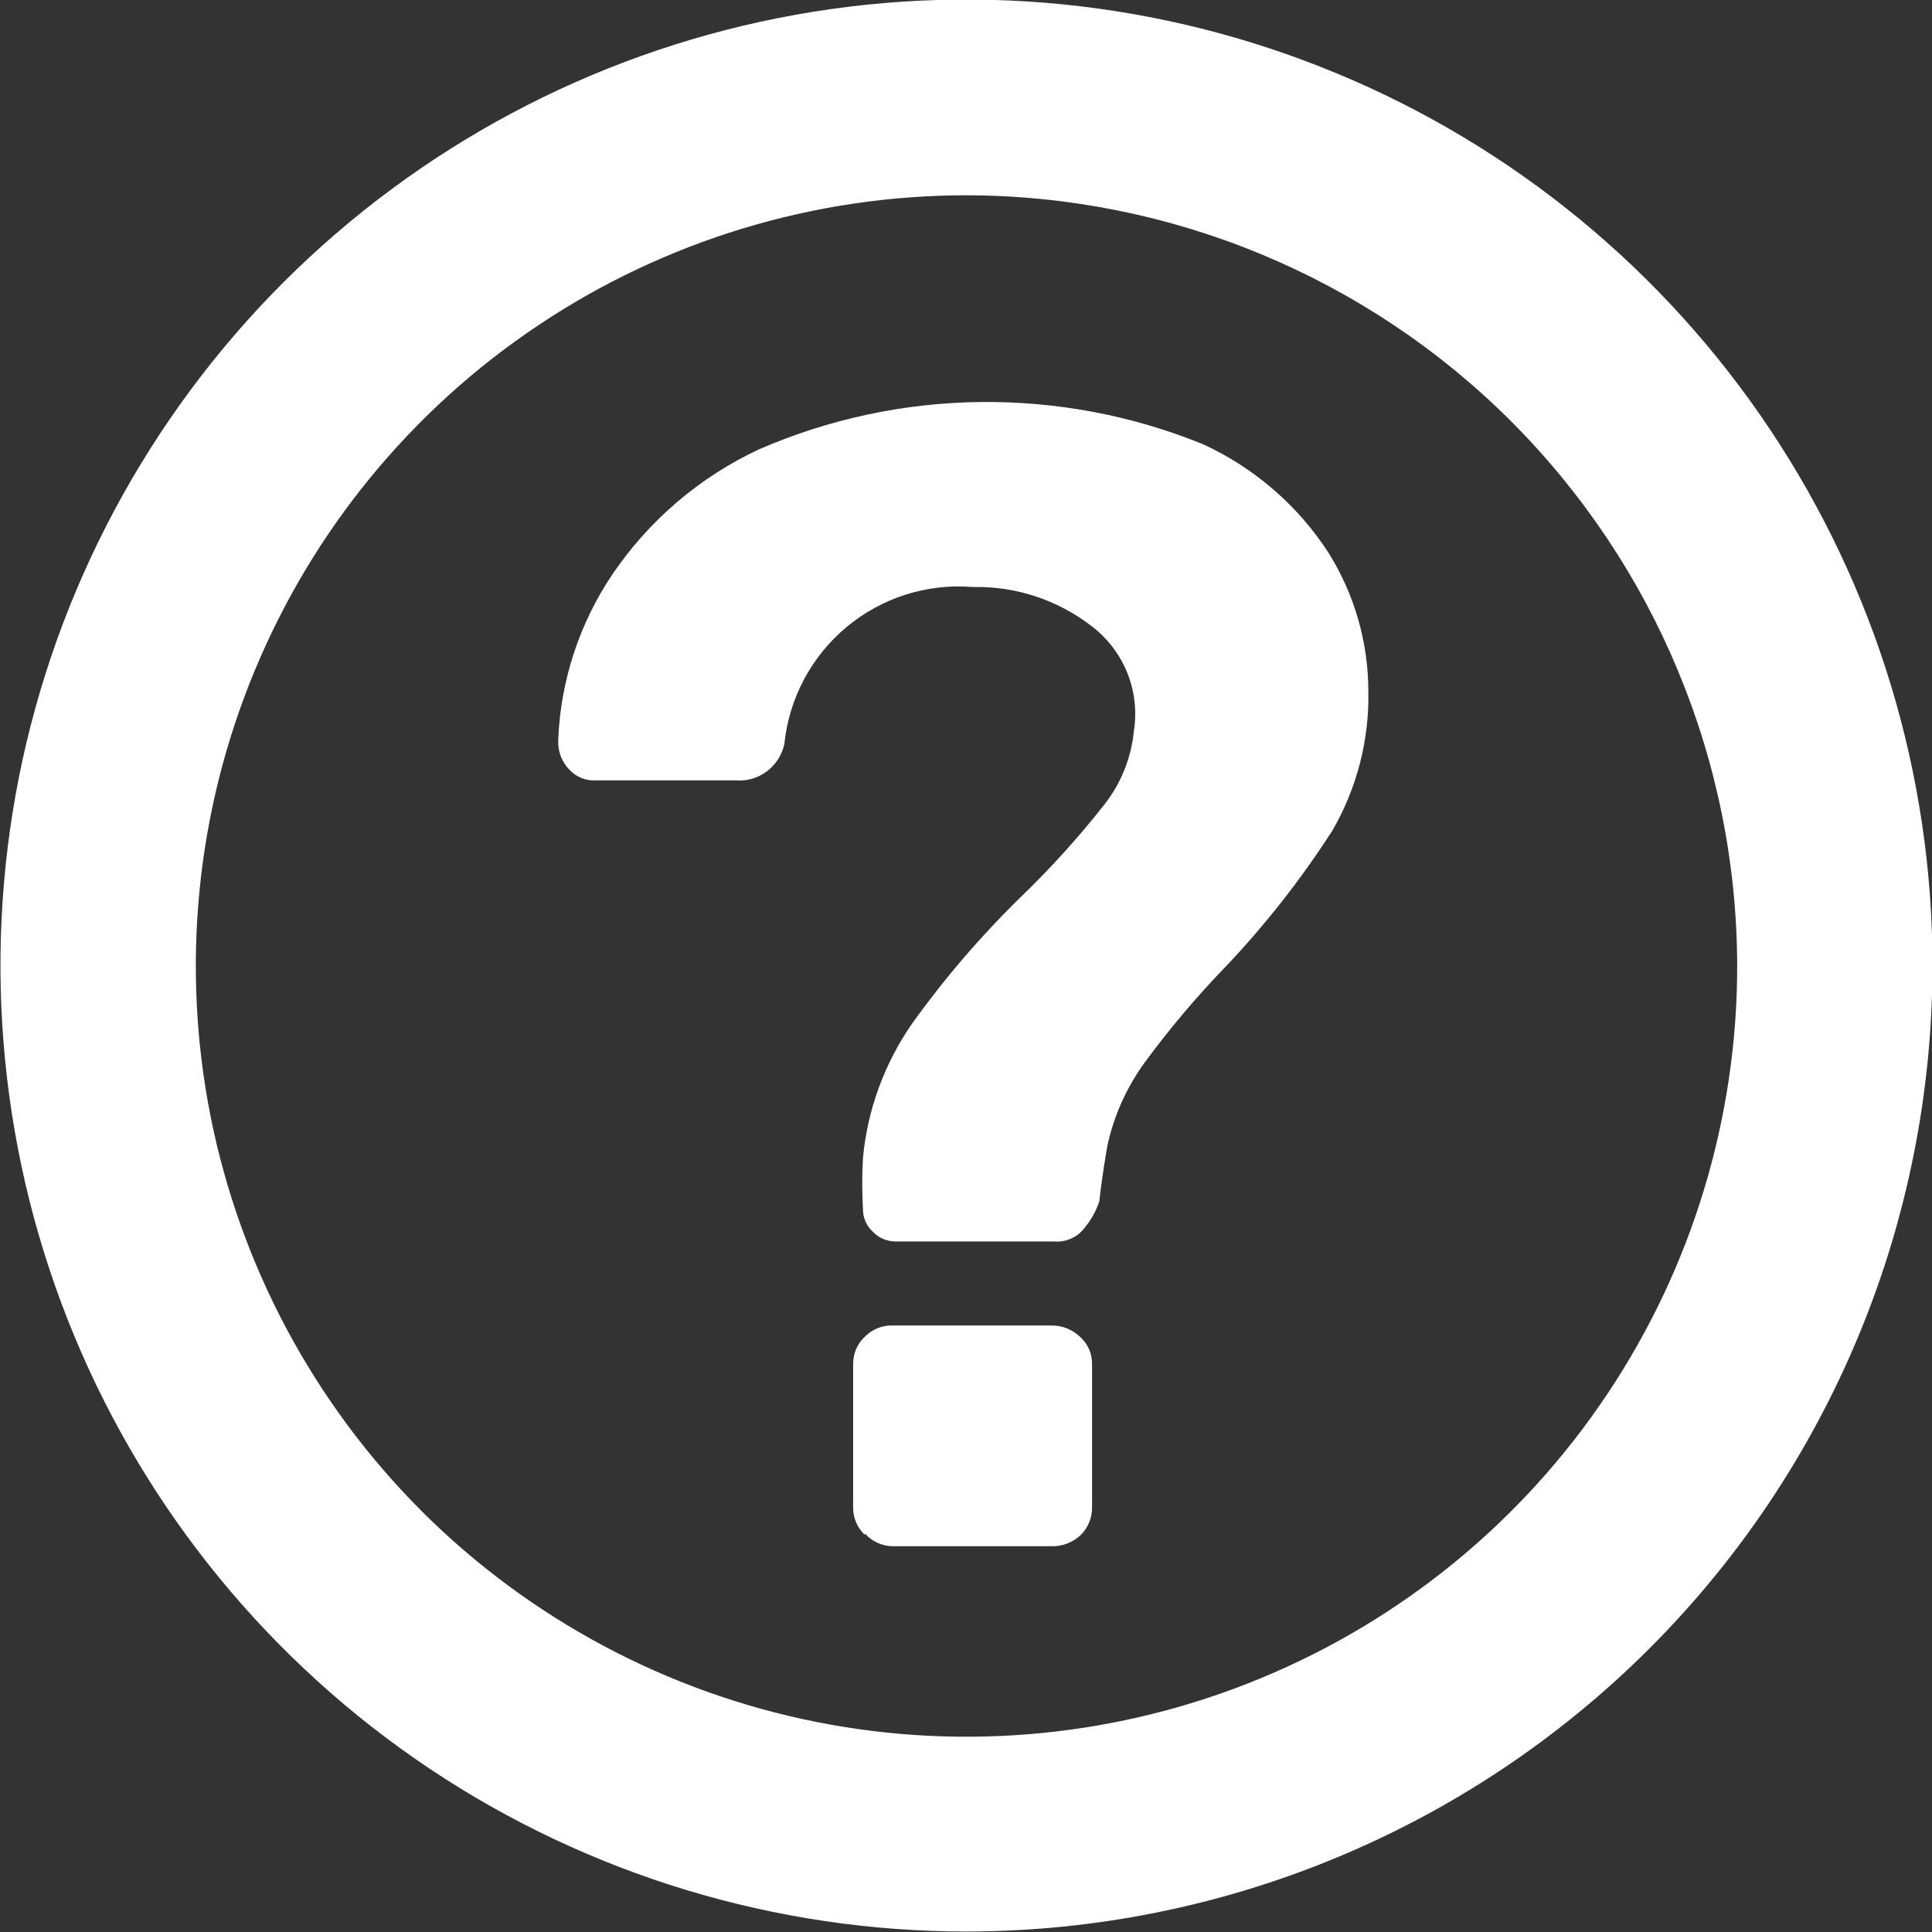
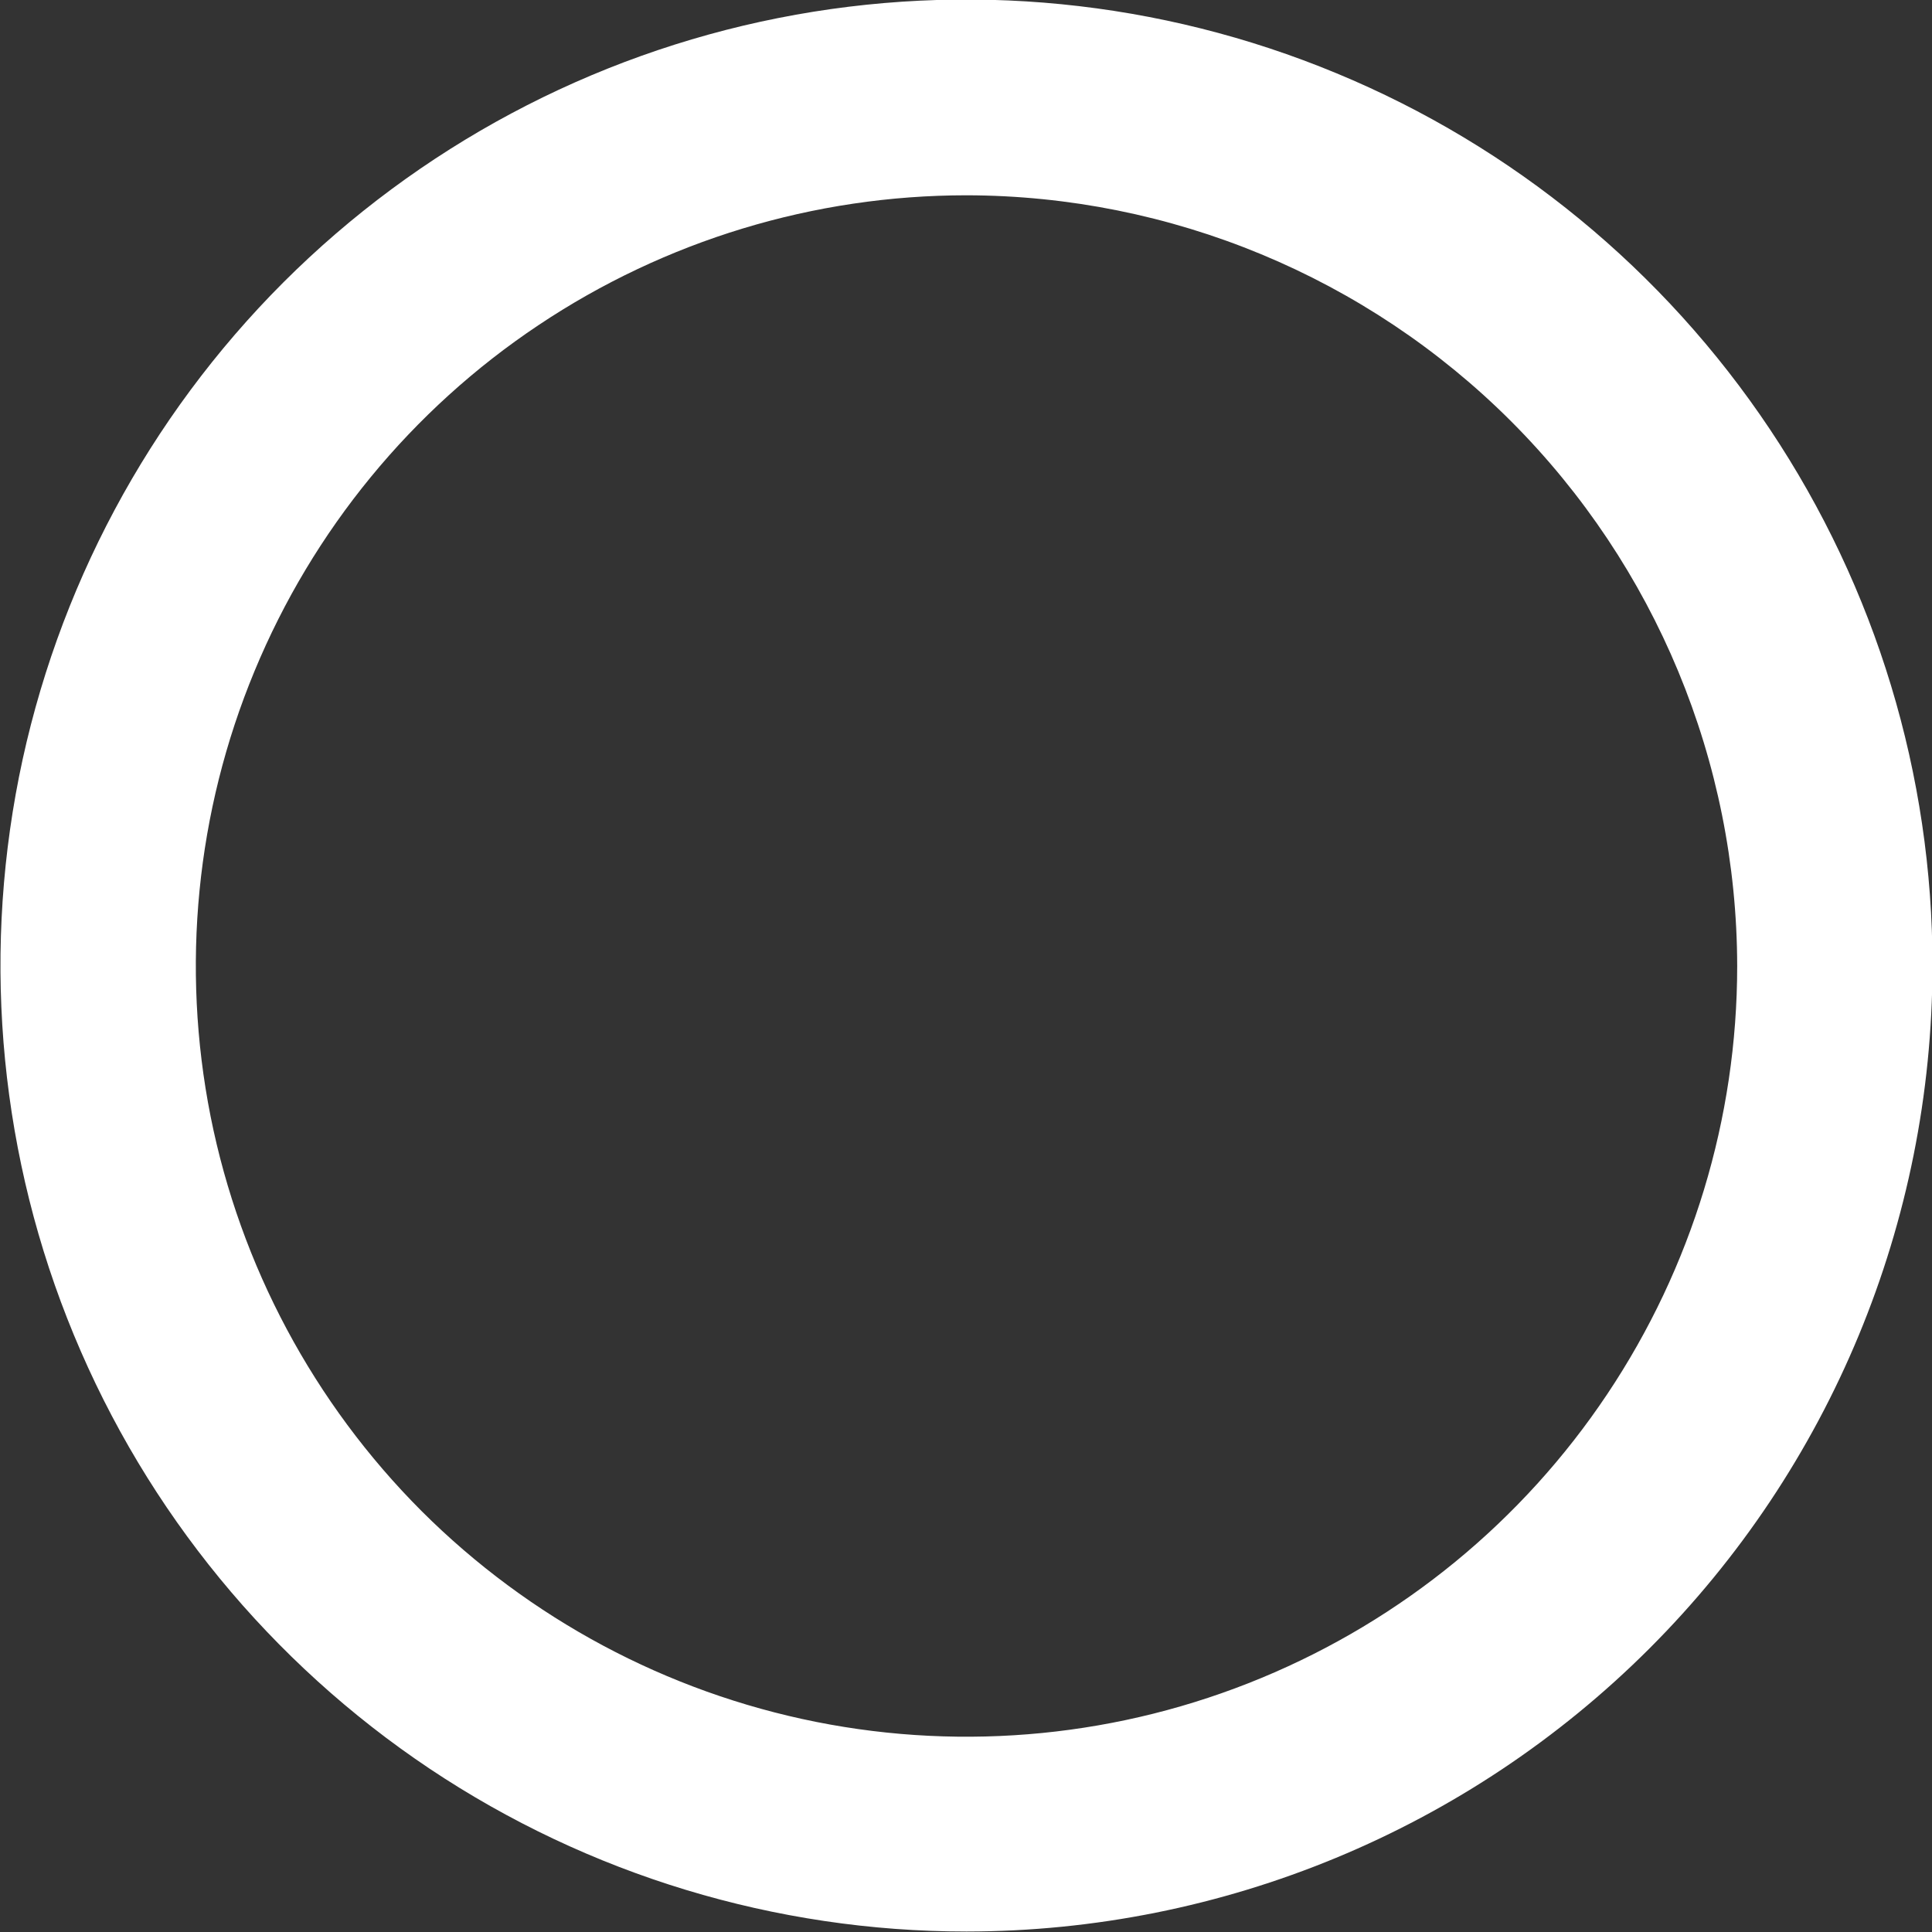
<svg xmlns="http://www.w3.org/2000/svg" width="12" height="12" viewBox="0 0 12 12" fill="none">
  <rect x="0" y="0" width="12" height="12" fill="#333333" stroke="none" />
  <g clip-path="url(#clip0_780:279)">
    <path d="M6.003 11.997C4.816 11.997 3.656 11.645 2.669 10.986C1.682 10.326 0.913 9.389 0.459 8.292C0.005 7.196 -0.113 5.989 0.118 4.825C0.35 3.661 0.922 2.592 1.761 1.753C2.601 0.914 3.67 0.343 4.834 0.112C5.998 -0.119 7.205 6.53102e-05 8.301 0.455C9.397 0.909 10.334 1.679 10.993 2.666C11.652 3.653 12.004 4.813 12.003 6C12.001 7.591 11.369 9.116 10.244 10.24C9.119 11.364 7.593 11.996 6.003 11.997ZM6.003 1.213C5.056 1.213 4.131 1.494 3.344 2.02C2.556 2.546 1.943 3.294 1.581 4.168C1.218 5.043 1.124 6.005 1.308 6.934C1.493 7.862 1.949 8.715 2.618 9.385C3.288 10.054 4.141 10.51 5.069 10.695C5.998 10.88 6.96 10.785 7.835 10.422C8.709 10.06 9.457 9.447 9.983 8.659C10.509 7.872 10.79 6.947 10.79 6C10.788 4.731 10.283 3.515 9.386 2.617C8.489 1.72 7.272 1.215 6.003 1.213Z" fill="white" />
-     <path d="M5.421 7.65C5.401 7.632 5.386 7.611 5.376 7.587C5.365 7.563 5.36 7.537 5.36 7.511C5.354 7.405 5.354 7.298 5.36 7.192C5.388 6.894 5.492 6.608 5.663 6.361C5.868 6.074 6.099 5.806 6.352 5.56C6.533 5.385 6.702 5.197 6.858 4.999C6.963 4.866 7.027 4.706 7.043 4.538C7.062 4.416 7.047 4.291 7.001 4.177C6.954 4.063 6.878 3.963 6.78 3.889C6.569 3.726 6.309 3.64 6.042 3.646C5.759 3.623 5.477 3.712 5.259 3.894C5.04 4.076 4.901 4.337 4.872 4.62C4.858 4.688 4.819 4.749 4.763 4.791C4.707 4.833 4.638 4.853 4.568 4.847H3.698C3.667 4.849 3.636 4.843 3.608 4.831C3.58 4.819 3.554 4.801 3.534 4.778C3.511 4.754 3.494 4.726 3.482 4.695C3.471 4.664 3.466 4.632 3.467 4.599C3.481 4.23 3.598 3.873 3.804 3.567C4.032 3.231 4.346 2.963 4.714 2.791C5.149 2.602 5.617 2.502 6.091 2.497C6.565 2.492 7.035 2.581 7.474 2.76C7.793 2.907 8.064 3.142 8.254 3.437C8.413 3.693 8.498 3.988 8.499 4.289C8.506 4.595 8.428 4.896 8.275 5.16C8.08 5.463 7.856 5.748 7.608 6.009C7.43 6.193 7.265 6.389 7.113 6.595C6.998 6.752 6.917 6.932 6.877 7.122C6.849 7.286 6.834 7.402 6.828 7.462C6.805 7.532 6.766 7.596 6.716 7.65C6.694 7.672 6.667 7.689 6.638 7.699C6.608 7.71 6.577 7.714 6.546 7.711H5.557C5.505 7.709 5.456 7.688 5.421 7.65ZM5.372 9.534C5.349 9.512 5.33 9.486 5.318 9.457C5.305 9.427 5.299 9.396 5.299 9.364V8.472C5.299 8.44 5.305 8.409 5.317 8.38C5.33 8.35 5.349 8.324 5.372 8.302C5.394 8.28 5.421 8.262 5.45 8.25C5.479 8.238 5.51 8.232 5.542 8.233H6.531C6.596 8.232 6.659 8.257 6.707 8.302C6.731 8.323 6.751 8.35 6.764 8.379C6.777 8.408 6.783 8.44 6.783 8.472V9.364C6.783 9.396 6.777 9.427 6.765 9.456C6.753 9.485 6.735 9.512 6.713 9.534C6.689 9.557 6.66 9.575 6.629 9.587C6.598 9.599 6.564 9.605 6.531 9.604H5.542C5.51 9.603 5.478 9.596 5.449 9.582C5.42 9.569 5.393 9.549 5.372 9.525V9.534Z" fill="white" />
  </g>
  <defs>
    <clipPath id="clip0_780:279">
      <rect width="11.997" height="12" fill="white" transform="translate(0.003)" />
    </clipPath>
  </defs>
</svg>